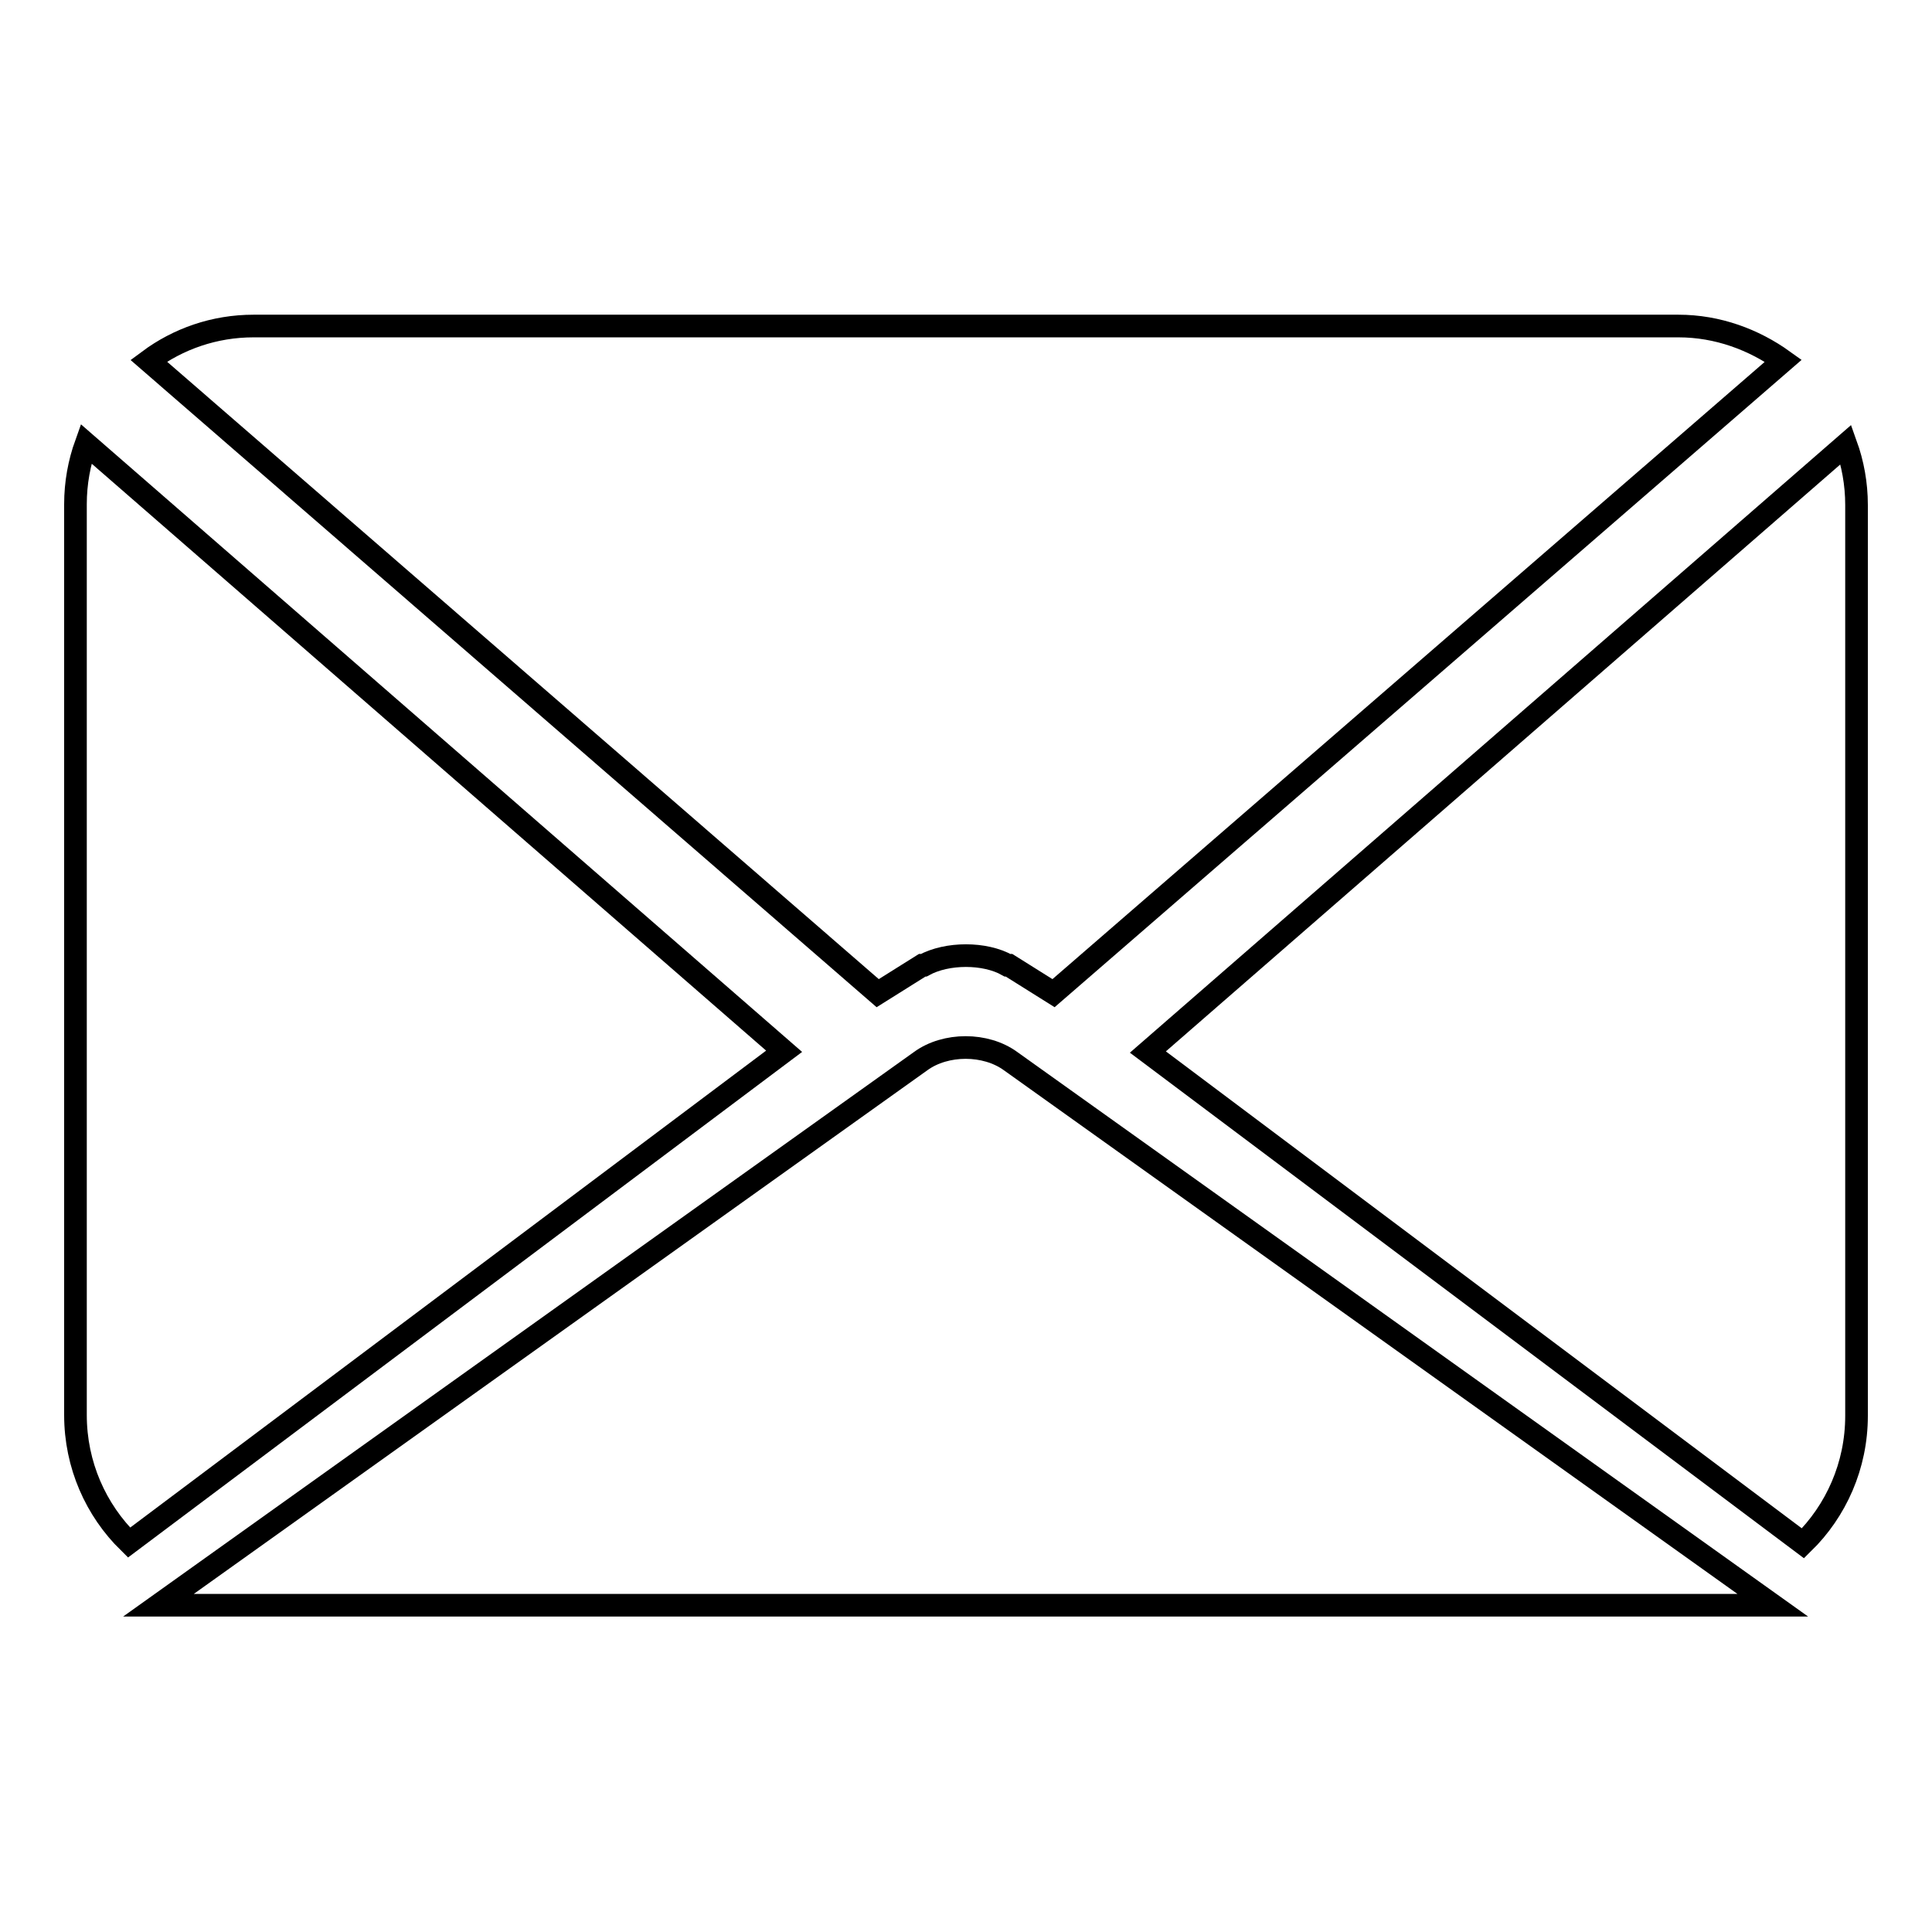
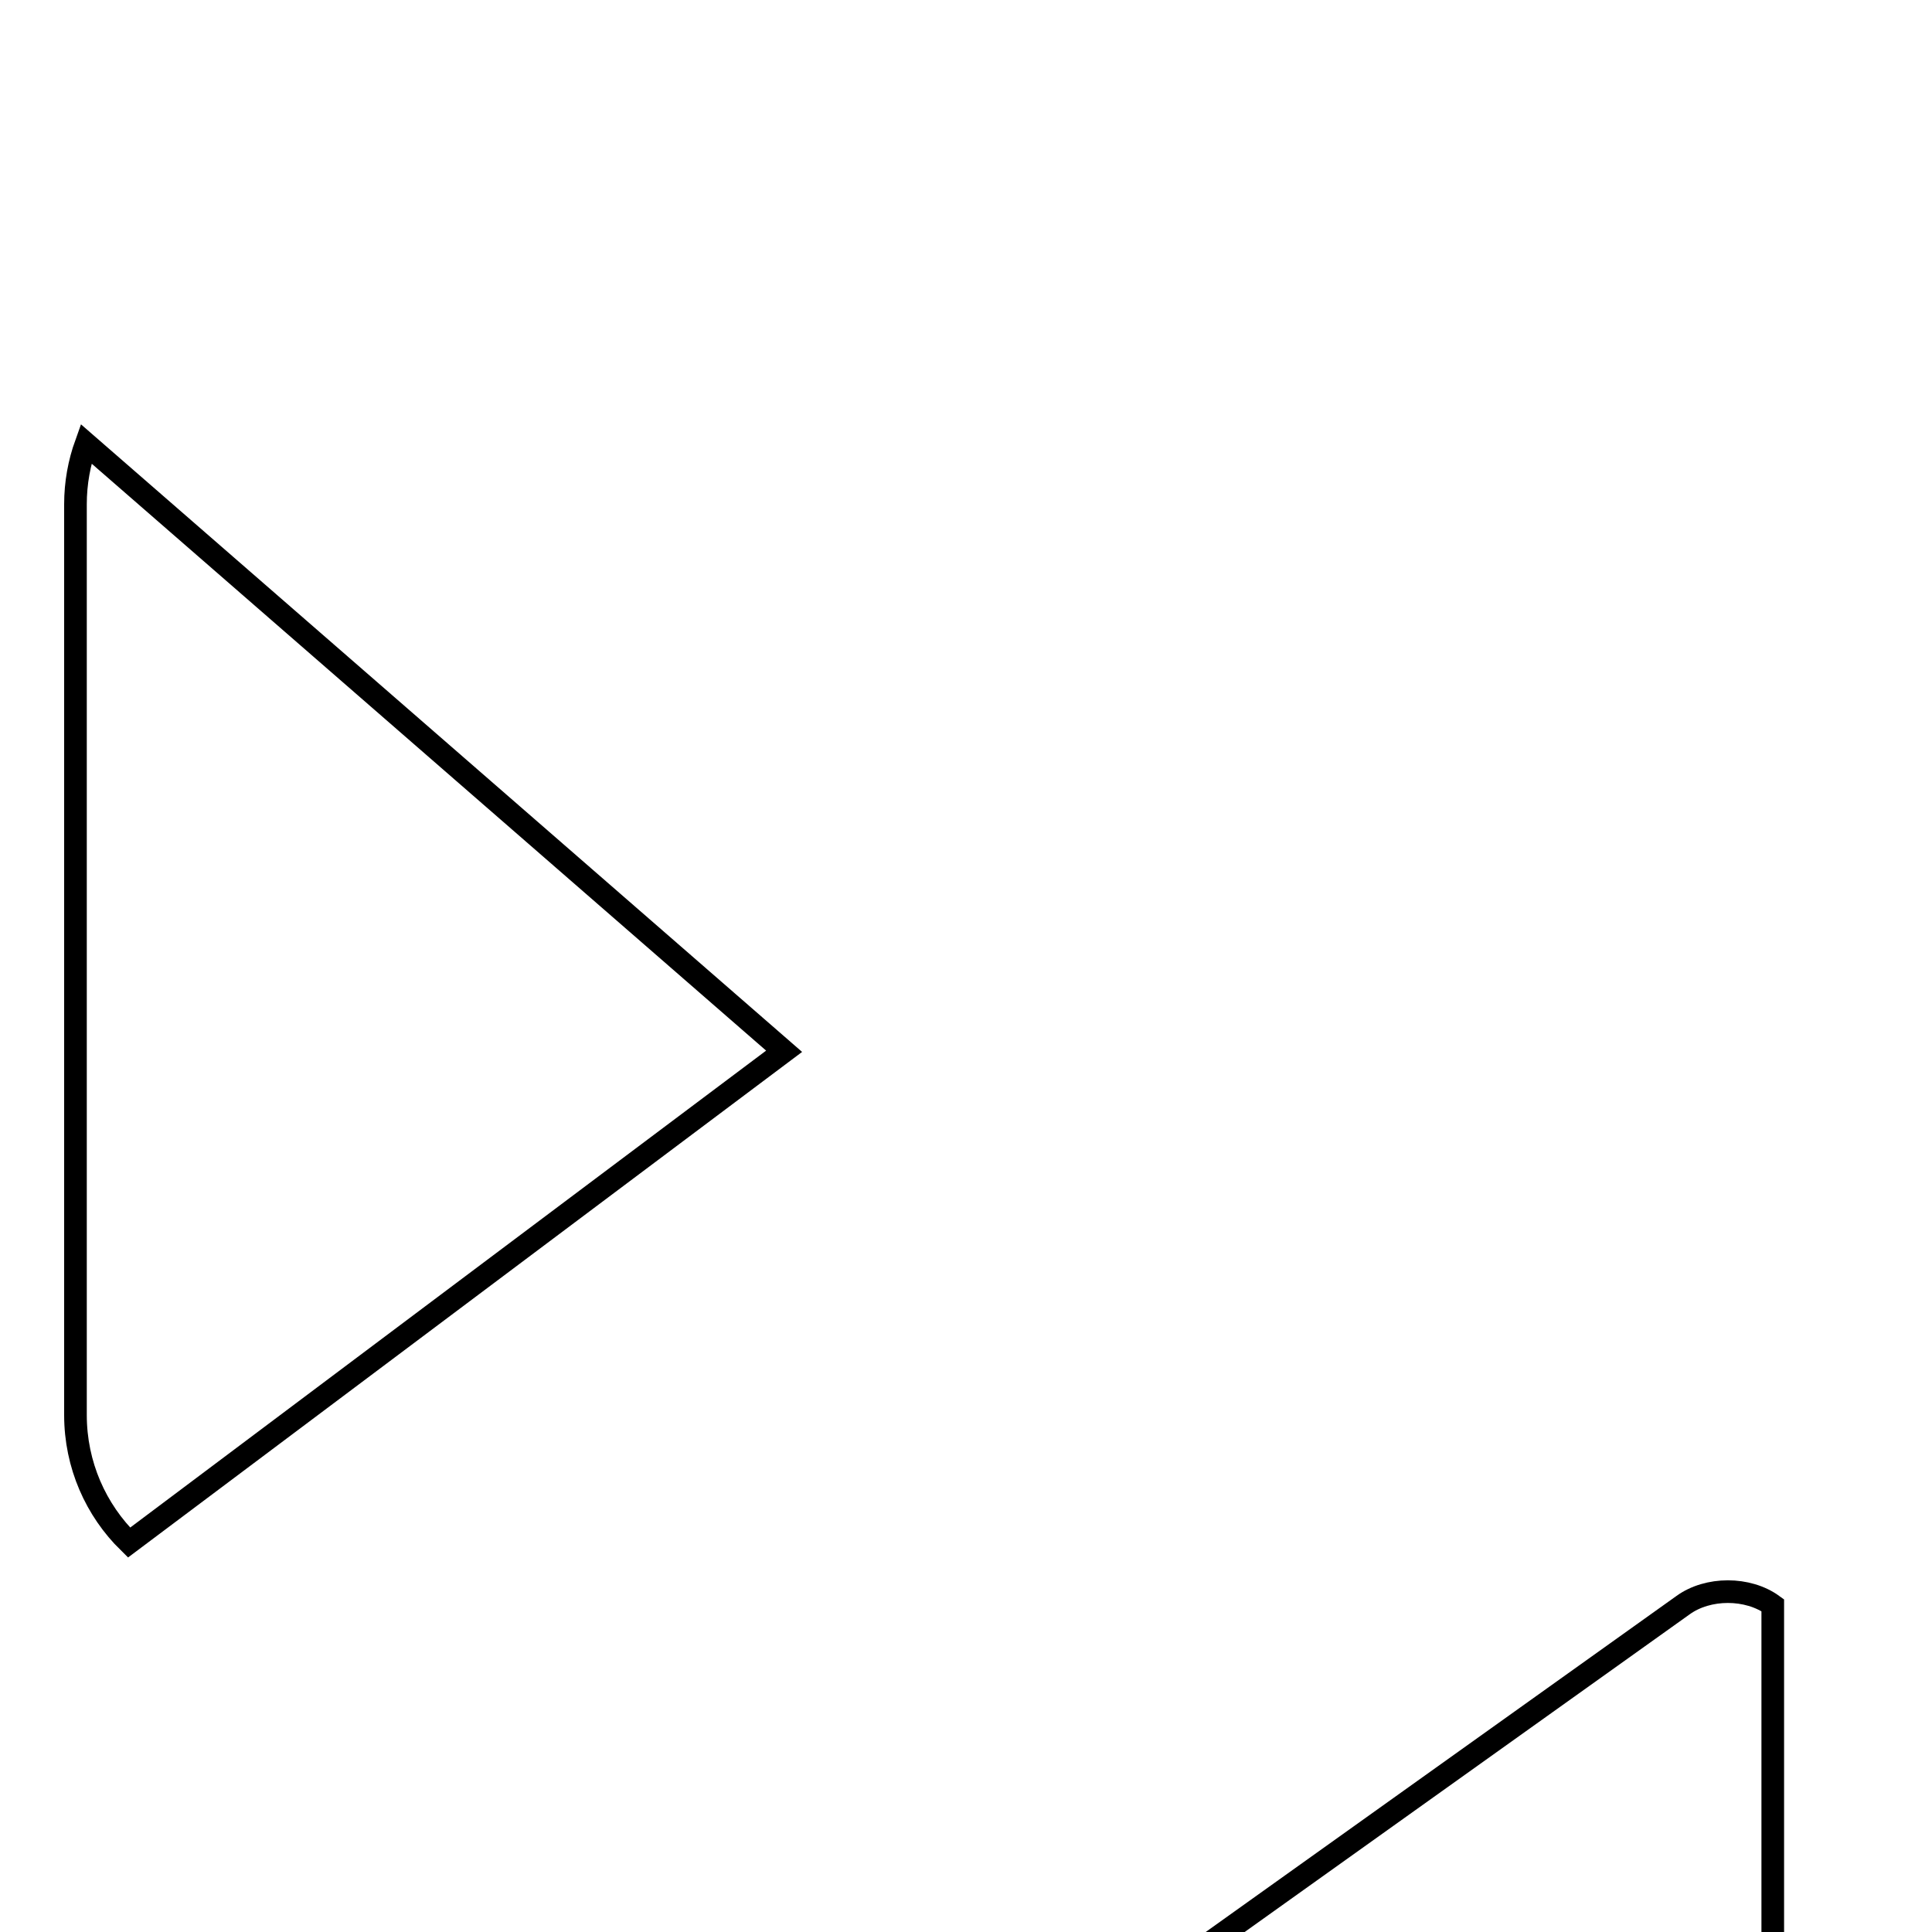
<svg xmlns="http://www.w3.org/2000/svg" version="1.1" x="0px" y="0px" viewBox="0 0 256 256" enable-background="new 0 0 256 256" xml:space="preserve">
  <g>
    <g>
      <path stroke-width="3" fill-opacity="0" stroke="#000000" d="M11.4,58.8c-0.9,2.5-1.4,5.2-1.4,8v120.7c0,6.6,2.7,12.6,7.1,16.9l86.8-65.1L11.4,58.8z" />
-       <path stroke-width="3" fill-opacity="0" stroke="#000000" d="M152.1,139.4l86.8,65.1c4.4-4.3,7.1-10.3,7.1-16.9V66.9c0-2.8-0.5-5.5-1.4-8L152.1,139.4z" />
-       <path stroke-width="3" fill-opacity="0" stroke="#000000" d="M236.3,47.8c-3.9-2.8-8.7-4.6-13.9-4.6H33.6c-5.2,0-10,1.7-13.9,4.6l96.6,83.8l5.9-3.7c0.1,0,0.2,0,0.2,0c3.1-1.7,8.1-1.7,11.1,0c0,0,0.1,0,0.2,0l5.9,3.7L236.3,47.8z" />
-       <path stroke-width="3" fill-opacity="0" stroke="#000000" d="M234.9,212.7l-101-72.1c-3.3-2.4-8.6-2.4-11.9,0l-101,72.1H234.9z" />
+       <path stroke-width="3" fill-opacity="0" stroke="#000000" d="M234.9,212.7c-3.3-2.4-8.6-2.4-11.9,0l-101,72.1H234.9z" />
    </g>
  </g>
</svg>